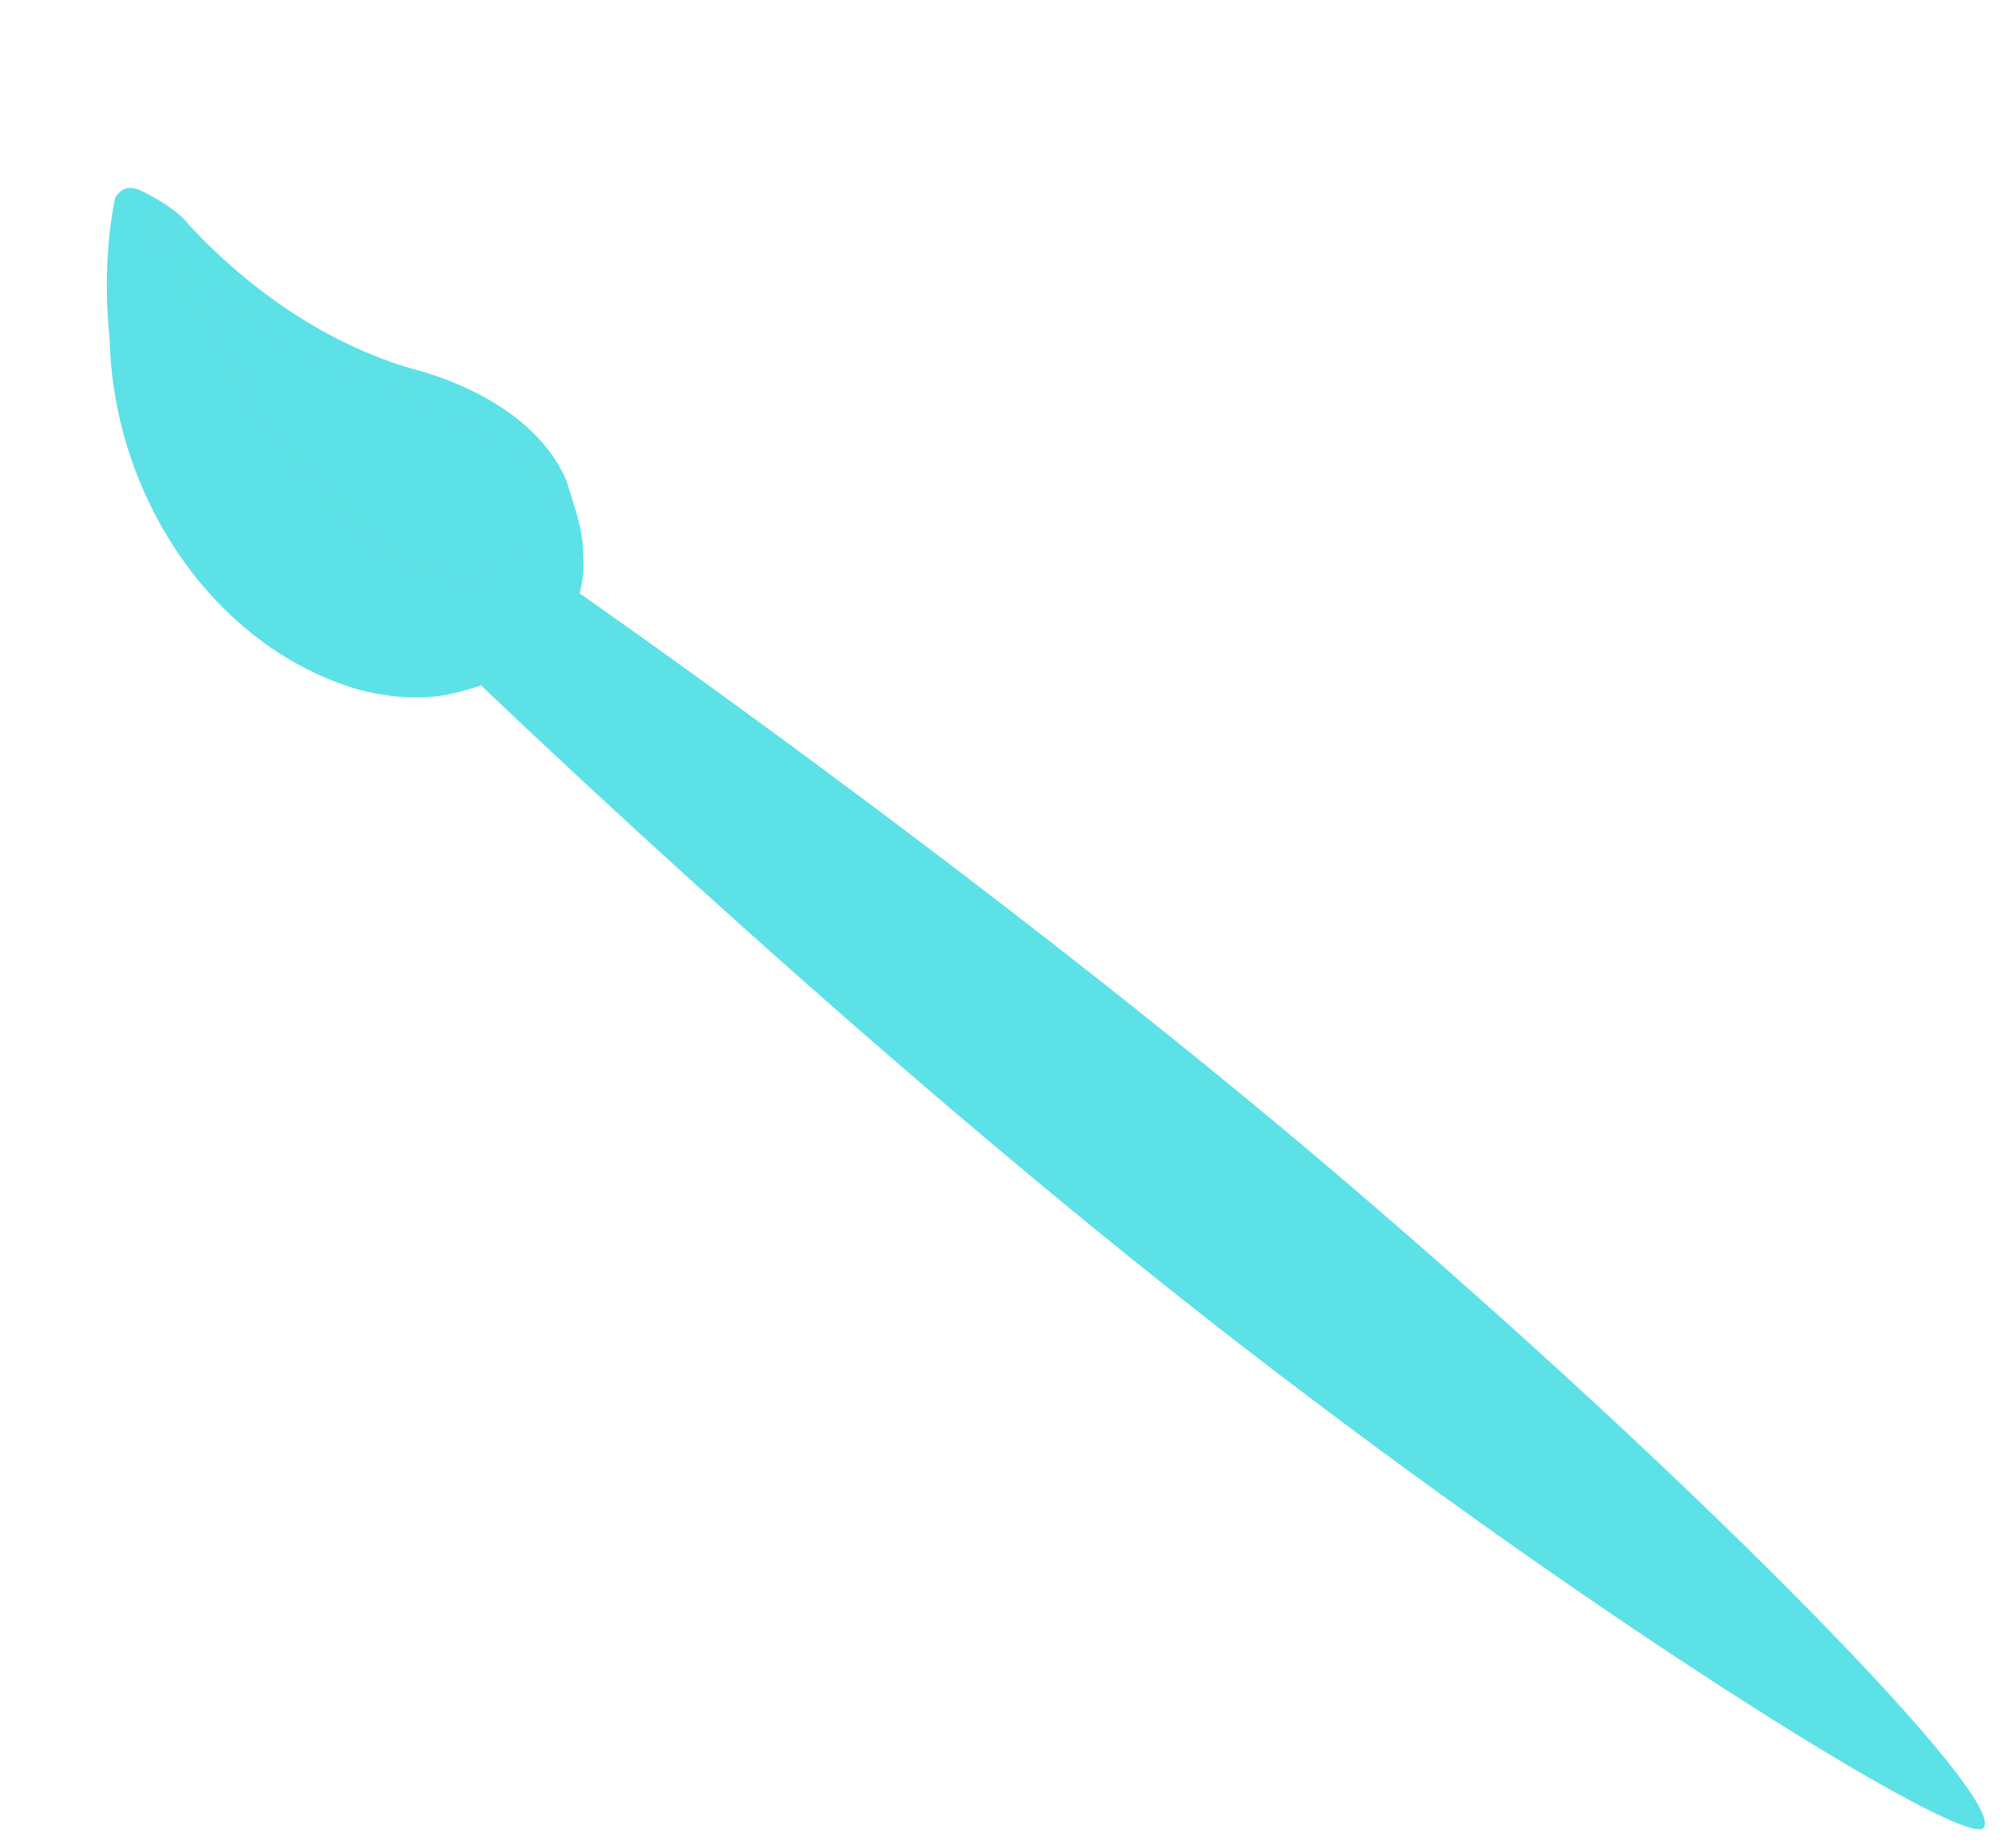
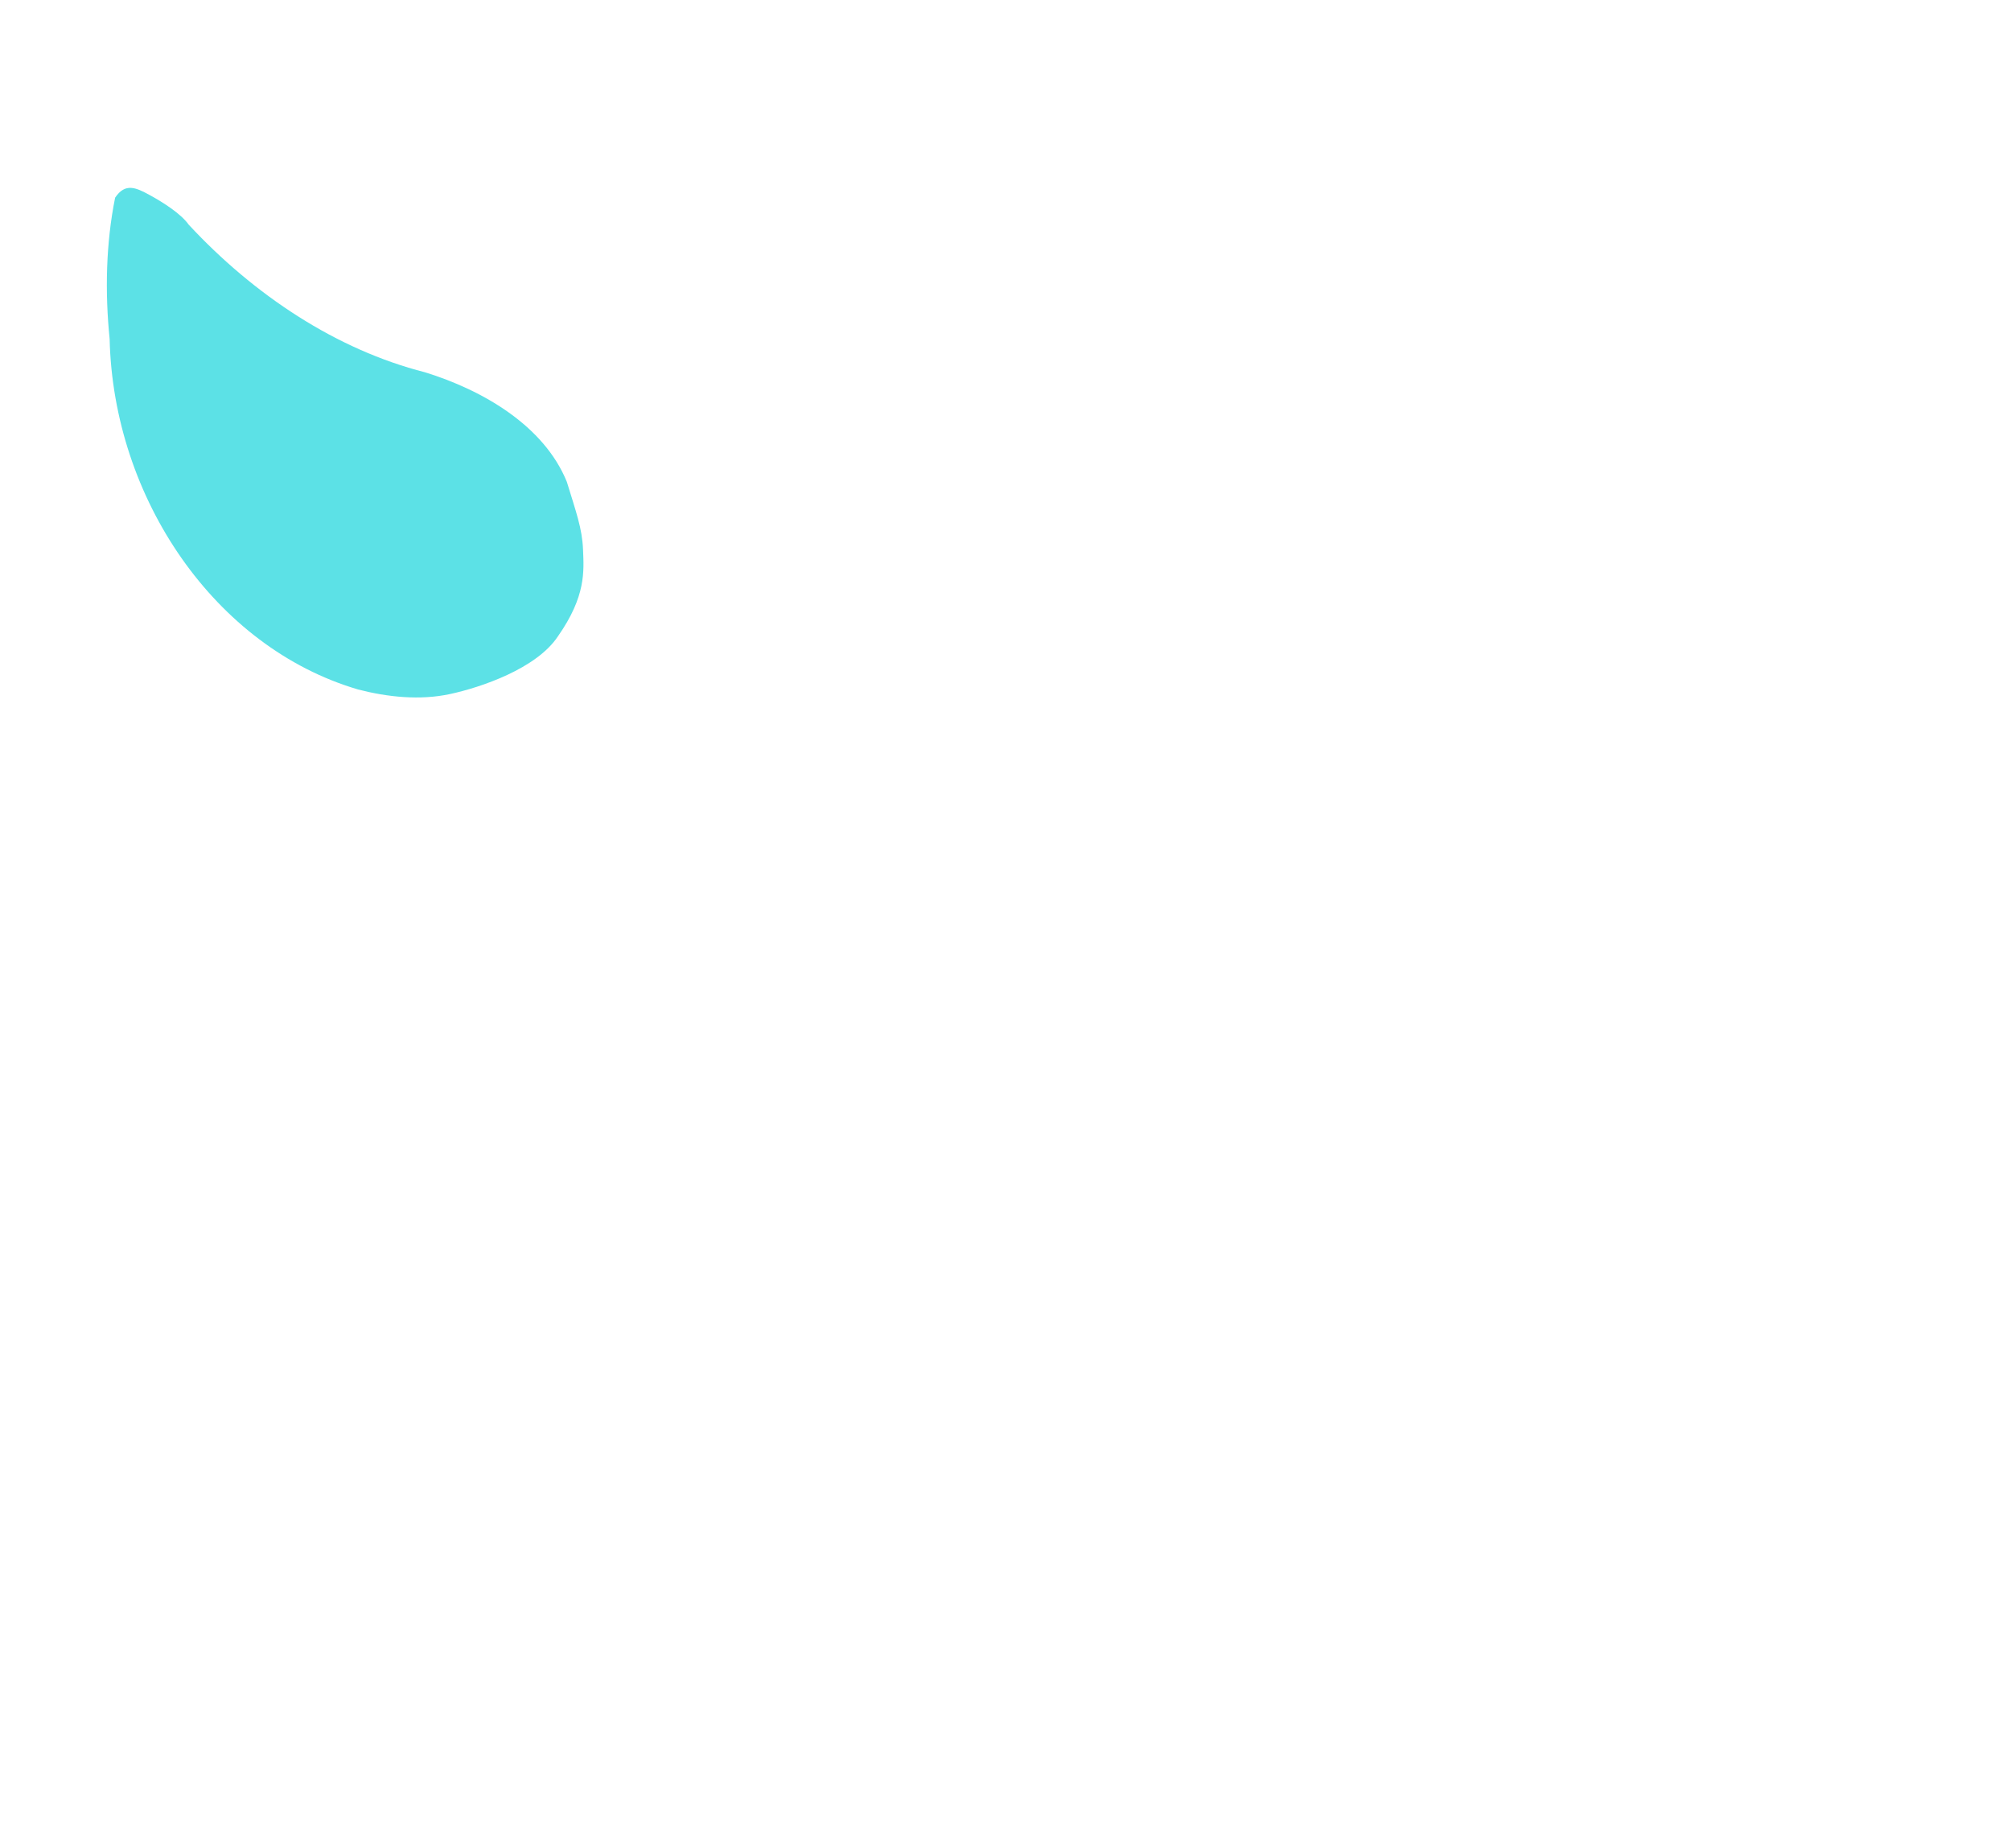
<svg xmlns="http://www.w3.org/2000/svg" xmlns:xlink="http://www.w3.org/1999/xlink" fill="#5ce1e6" height="202.8" preserveAspectRatio="xMidYMid meet" version="1" viewBox="16.0 18.3 220.7 202.8" width="220.7" zoomAndPan="magnify">
  <defs>
    <filter id="b" xlink:actuate="onLoad" xlink:show="other" xlink:type="simple">
      <feGaussianBlur stdDeviation="0.507" />
    </filter>
    <filter height="1.094" id="c" width="1.348" x="-0.174" xlink:actuate="onLoad" xlink:show="other" xlink:type="simple" y="-0.047">
      <feGaussianBlur stdDeviation="0.846" />
    </filter>
    <filter height="1.49" id="a" width="1.704" x="-0.352" xlink:actuate="onLoad" xlink:show="other" xlink:type="simple" y="-0.245">
      <feGaussianBlur stdDeviation="1.765" />
    </filter>
  </defs>
  <g fill-rule="evenodd">
    <g id="change1_1">
      <path d="m44.904 93.22c-13.233-9.645-18.207-28.805-12.697-45.403 1.239-4.996 3.159-10.034 5.794-14.389 1.606-1.19 2.541-0.251 3.632 0.97 1.091 1.221 2.574 3.101 2.972 4.544 4.143 9.675 10.616 18.368 18.959 23.995 5.314 3.992 10.309 9.903 10.596 16.558-0.164 3.434-0.133 5.364-0.831 7.594-0.717 2.289-1.408 4.92-5.79 8.028-3.423 2.568-9.896 2.428-13.275 1.984-3.378-0.444-6.593-2-9.361-3.881z" fill="inherit" transform="rotate(-19.702 52.211 63.677)" />
      <path d="m56.086 62.74c-3.007 4.722-1.374 14.508 1.605 19.279 4.249 6.806 14.788 0.178 16.047-3.856 0.668-2.141-5.256-16.187-17.652-15.423z" fill="inherit" filter="url(#a)" transform="rotate(-19.702 52.211 63.677)" />
-       <path d="m30.215 60.195c-0.008 5.76 2.246 15.341 4.566 19.983 6.446 12.897 15.174 15.429 21.286 16.931 1.409 0.346-8.322-9.315-10.808-11.465-3.54-3.061-6.043-5.042-7.835-9.324-4.125-9.861-6.955-9.317 0.85-42.61 0.437-1.863-5.718 8.052-8.059 26.485z" fill="inherit" filter="url(#b)" transform="rotate(-19.702 52.211 63.677)" />
-       <path d="m44.256 58.267c-0.008 5.76 3.392 10.17 5.168 15.003 2.575 7.009 4.944 9.324 10.655 12.432 1.219 0.664 17.646-0.33 10.454-9.698-2.957-3.852-5.758-9.37-12.047-12.859-9.622-5.338-17.411-23.492-19.009-29.757-0.949-3.719 4.512 19.78 4.779 24.879z" fill="inherit" fill-opacity="0.131" filter="url(#c)" transform="rotate(-19.702 52.211 63.677)" />
    </g>
    <g id="change1_2">
-       <path d="m233.65 218.9c3.059-2.789-30.452-37.186-70.162-71.09s-86.231-66.043-86.231-66.043c-2.462 5.83-3.397 6.725-11.439 8.881 0 0 40.373 39.183 81.989 71.832s83.481 58.573 85.842 56.42z" fill="inherit" />
-     </g>
+       </g>
  </g>
</svg>